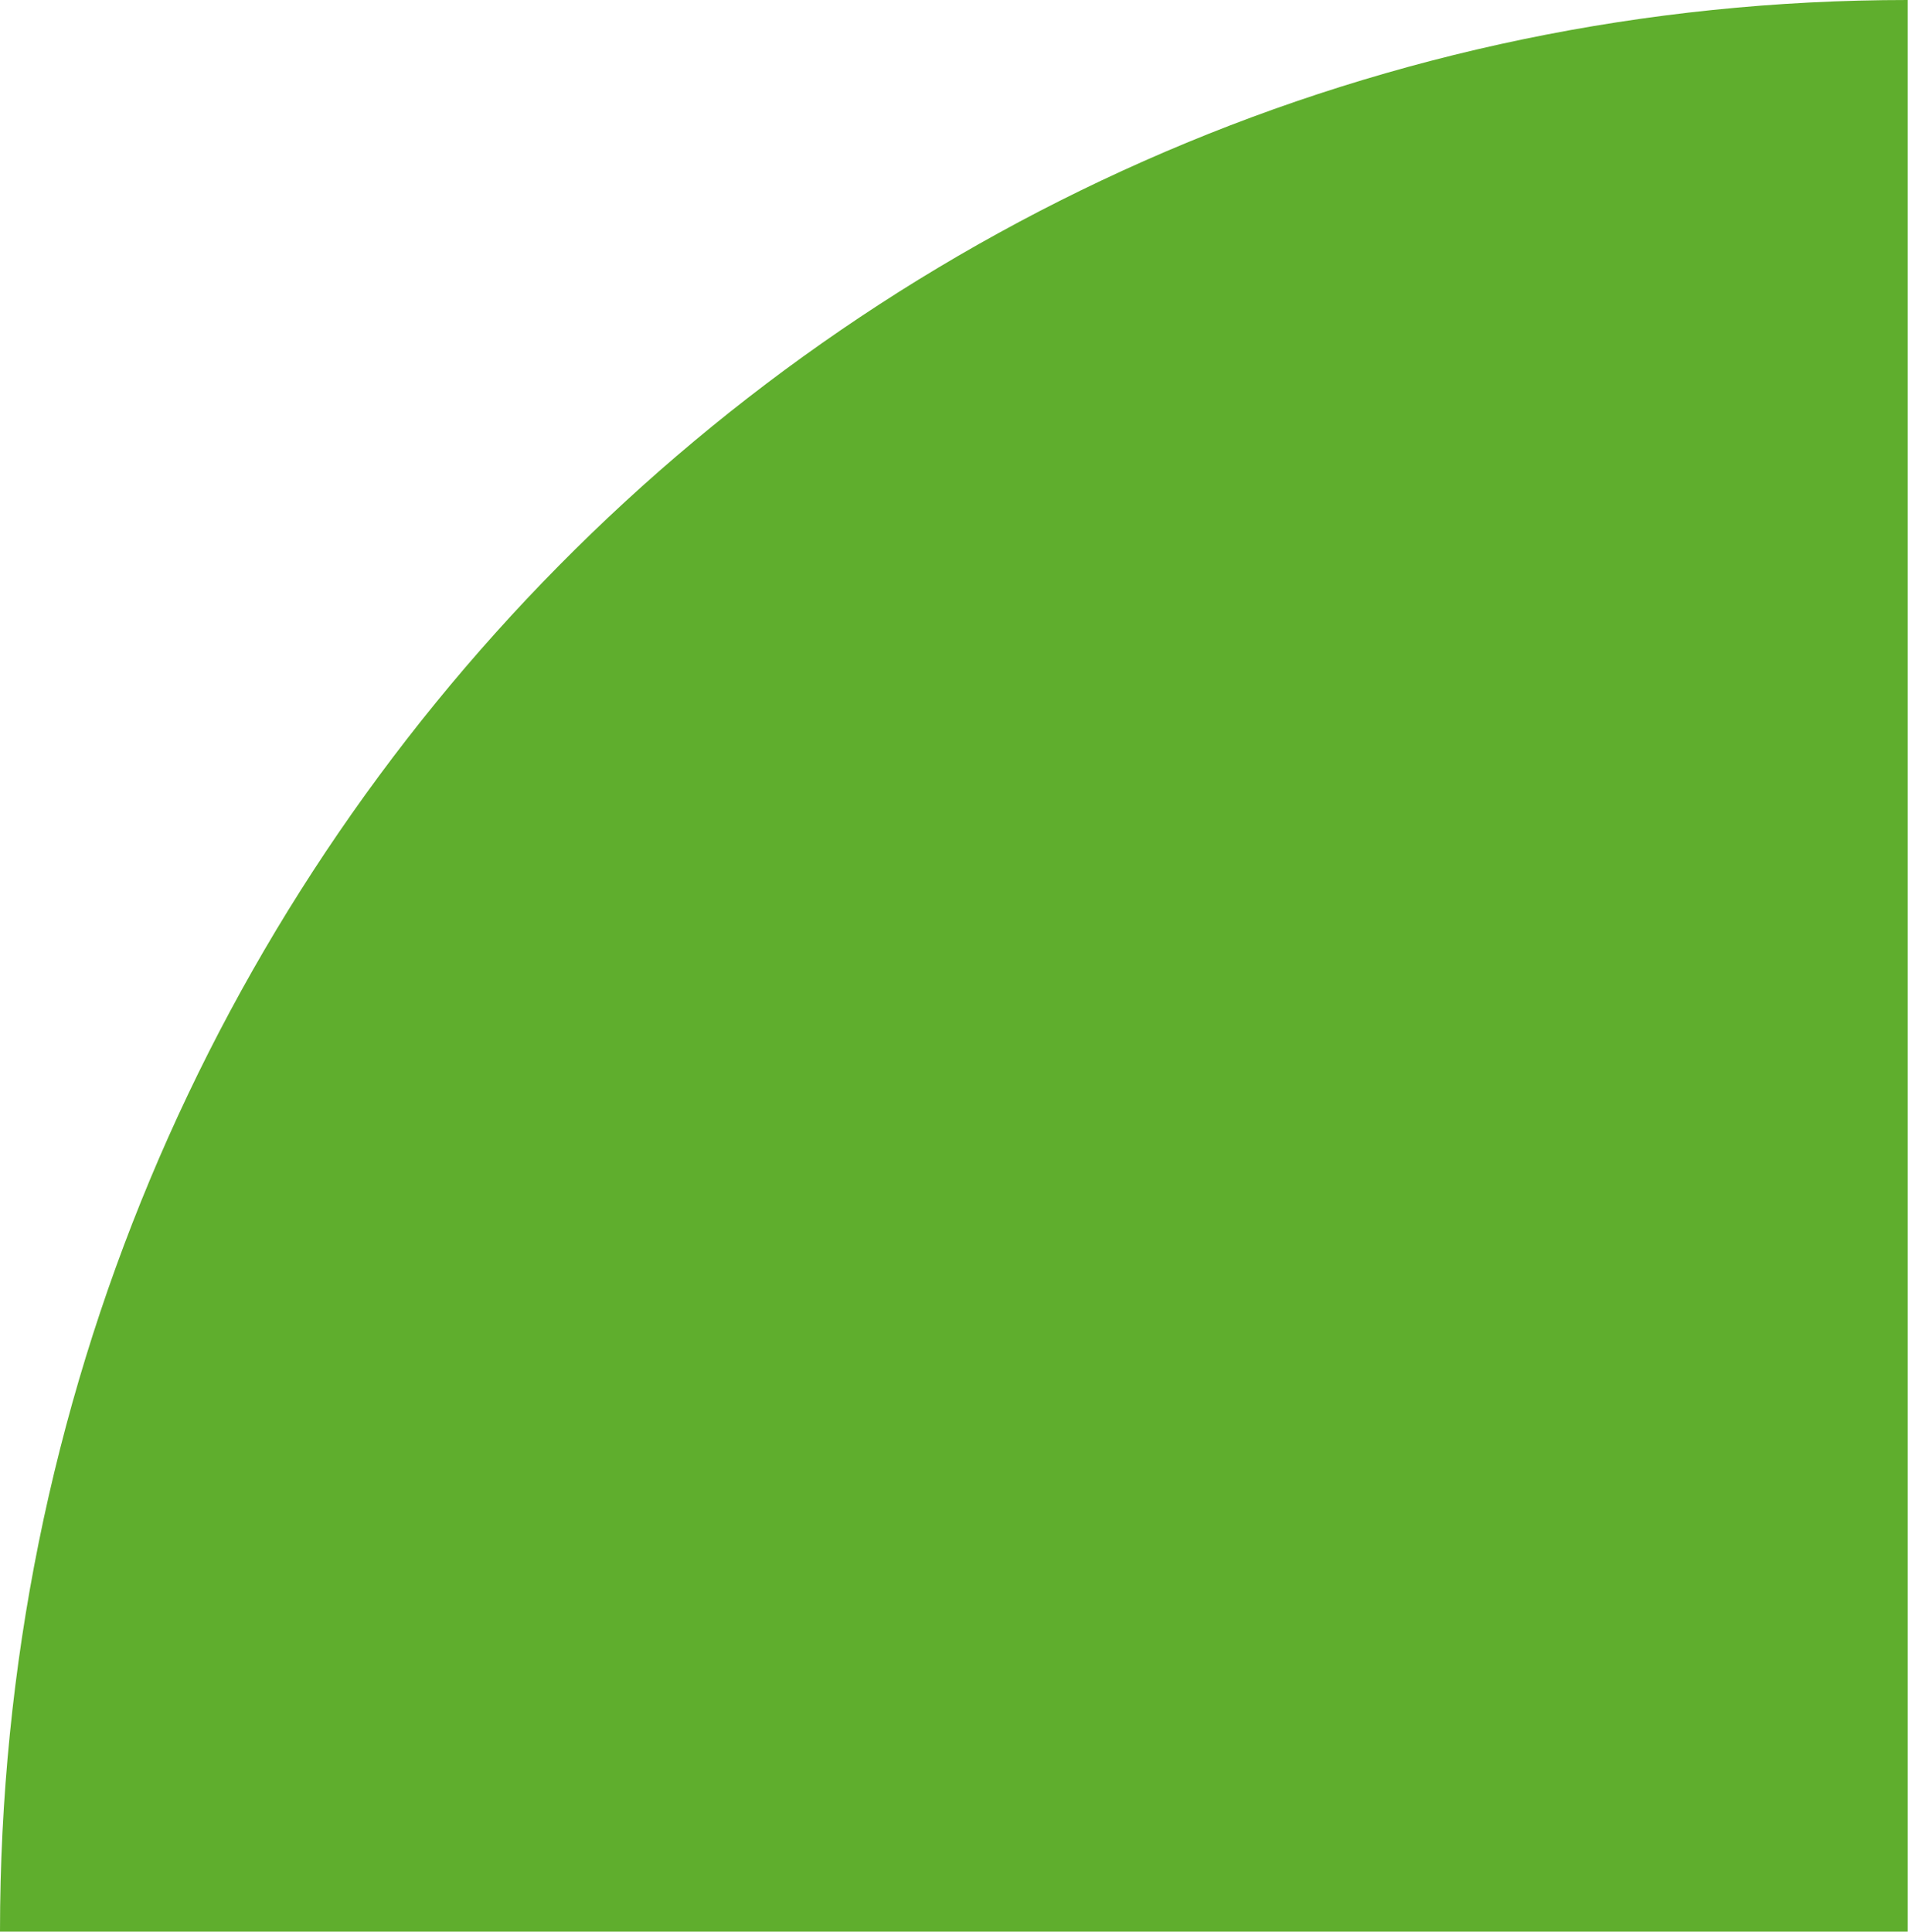
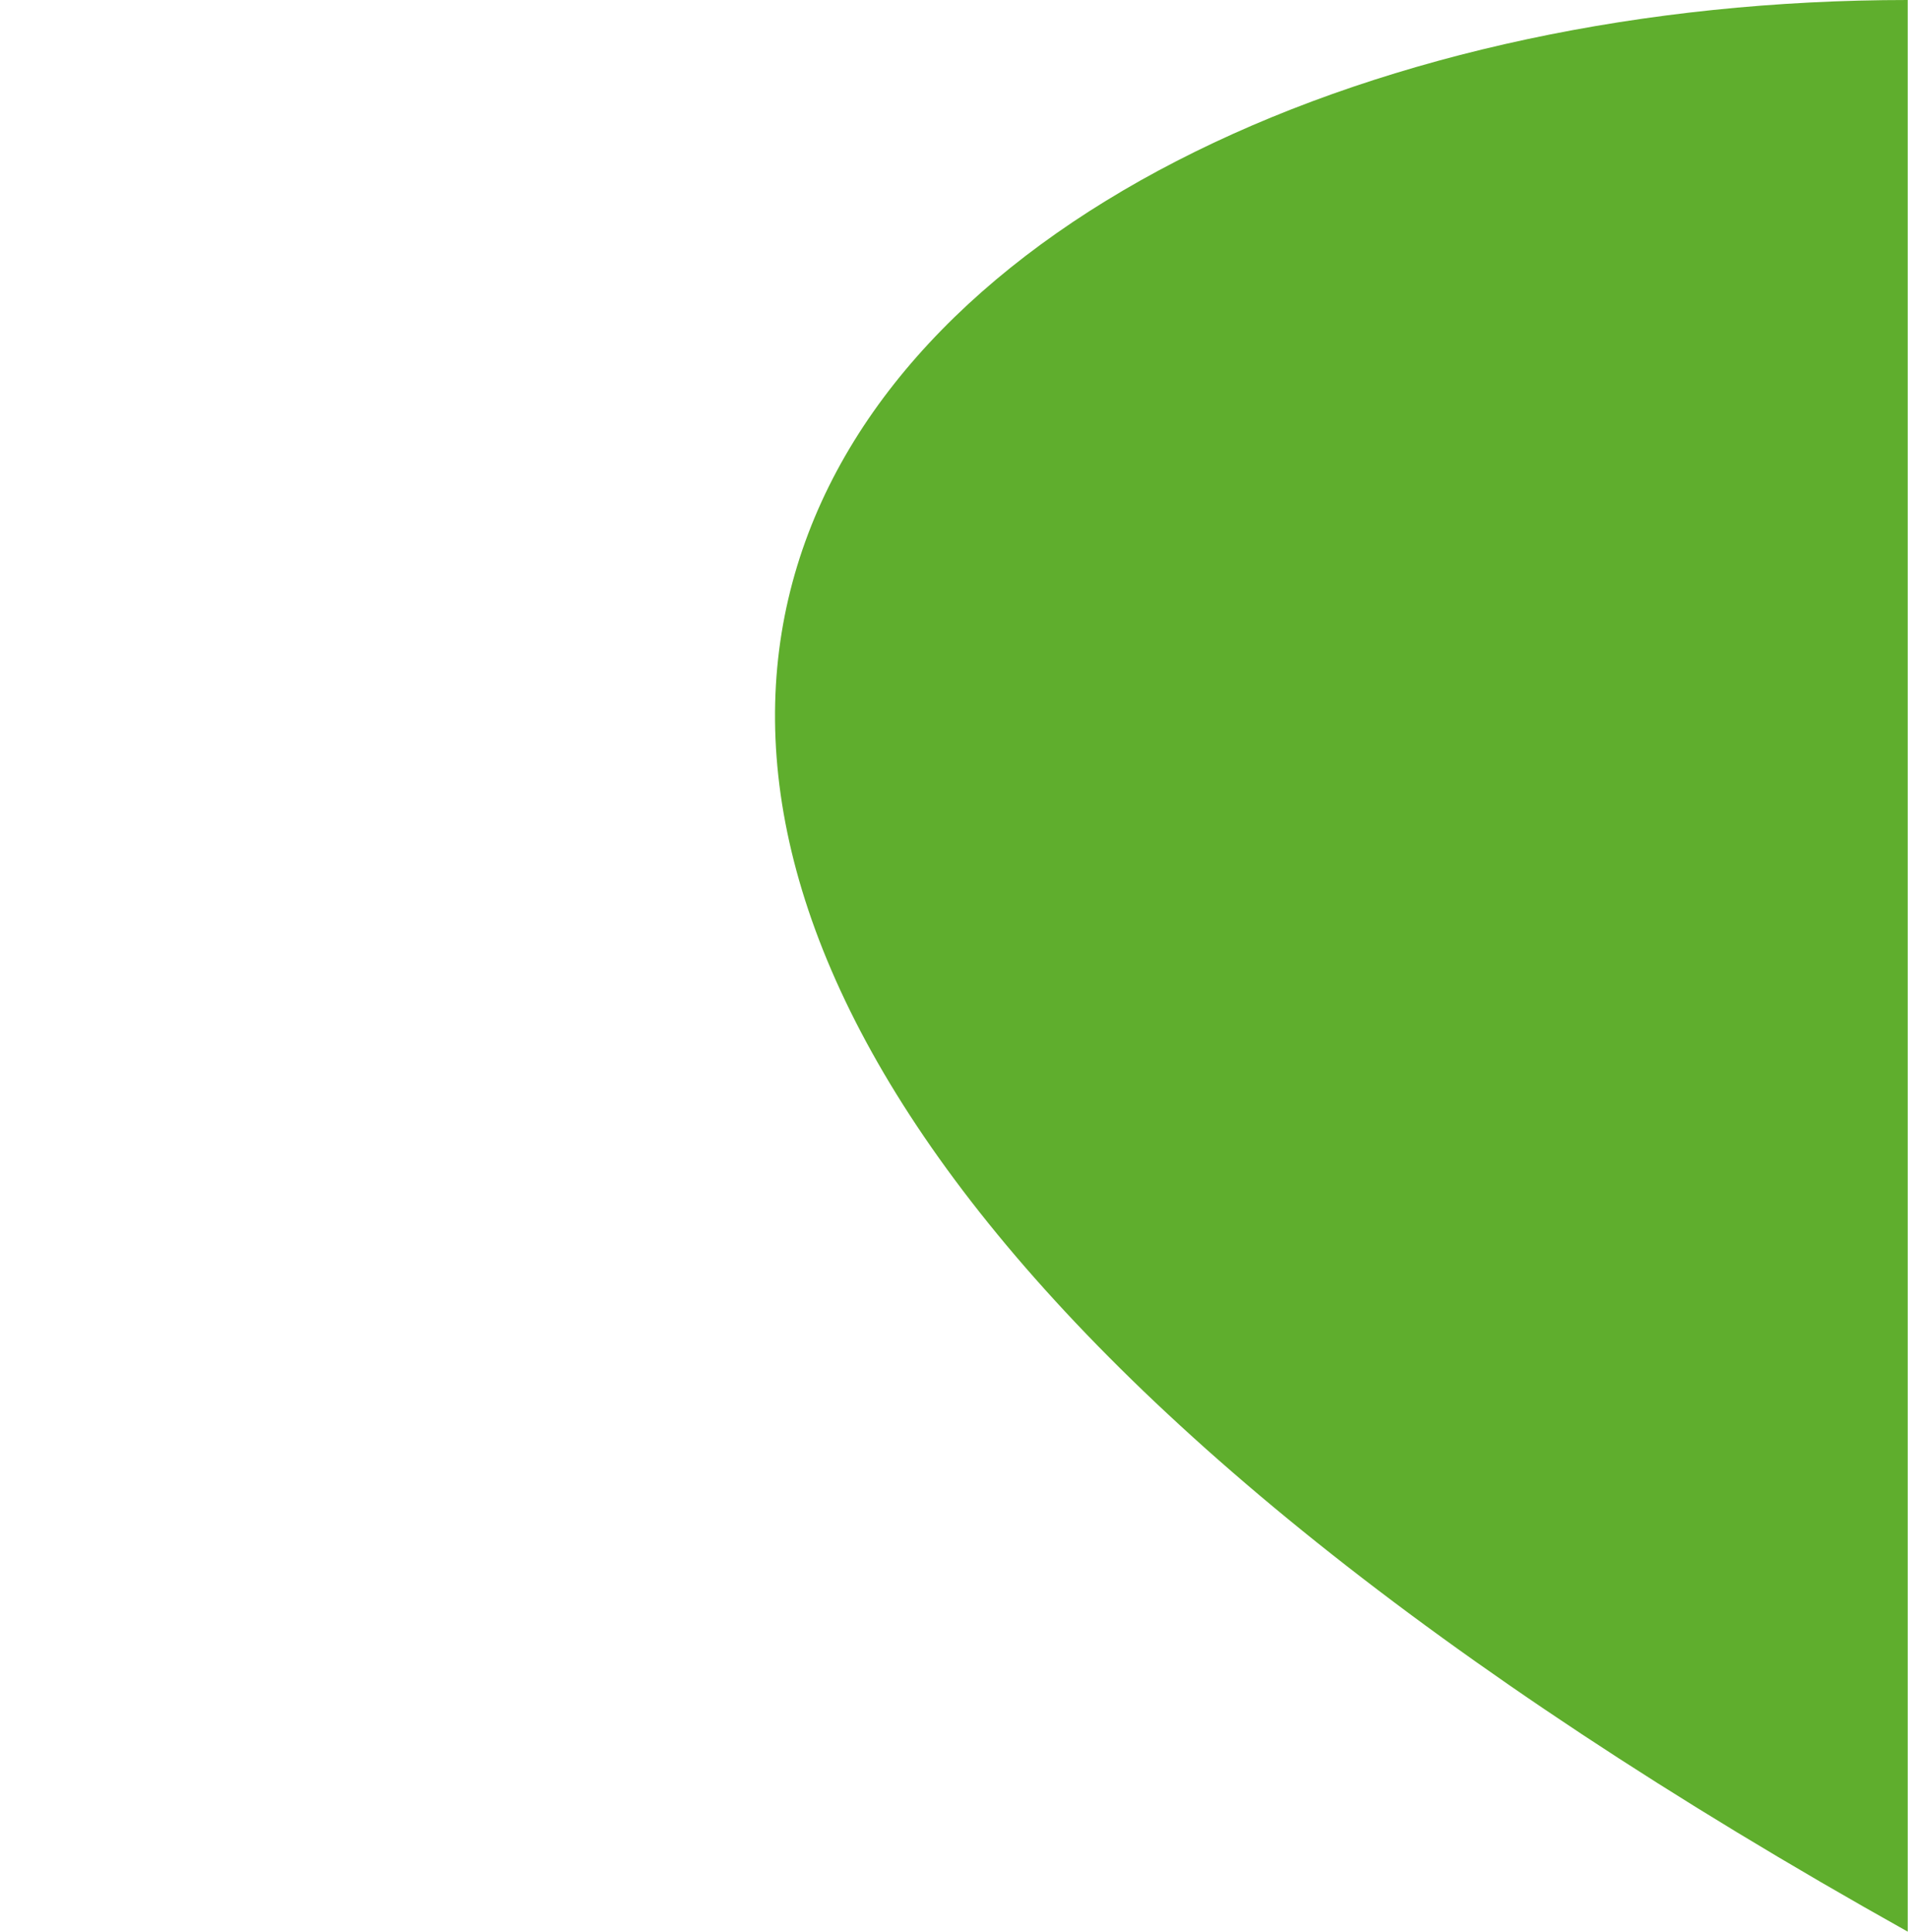
<svg xmlns="http://www.w3.org/2000/svg" width="1228" height="1243" viewBox="0 0 1228 1243" fill="none">
-   <path d="M1227.82 4.89967e-05L1227.82 1243L-5.95152e-05 1243C-2.66466e-05 556.525 549.729 2.19372e-05 1227.82 4.89967e-05Z" fill="#5FAE2D" />
+   <path d="M1227.82 4.89967e-05L1227.82 1243C-2.66466e-05 556.525 549.729 2.19372e-05 1227.82 4.89967e-05Z" fill="#5FAE2D" />
</svg>